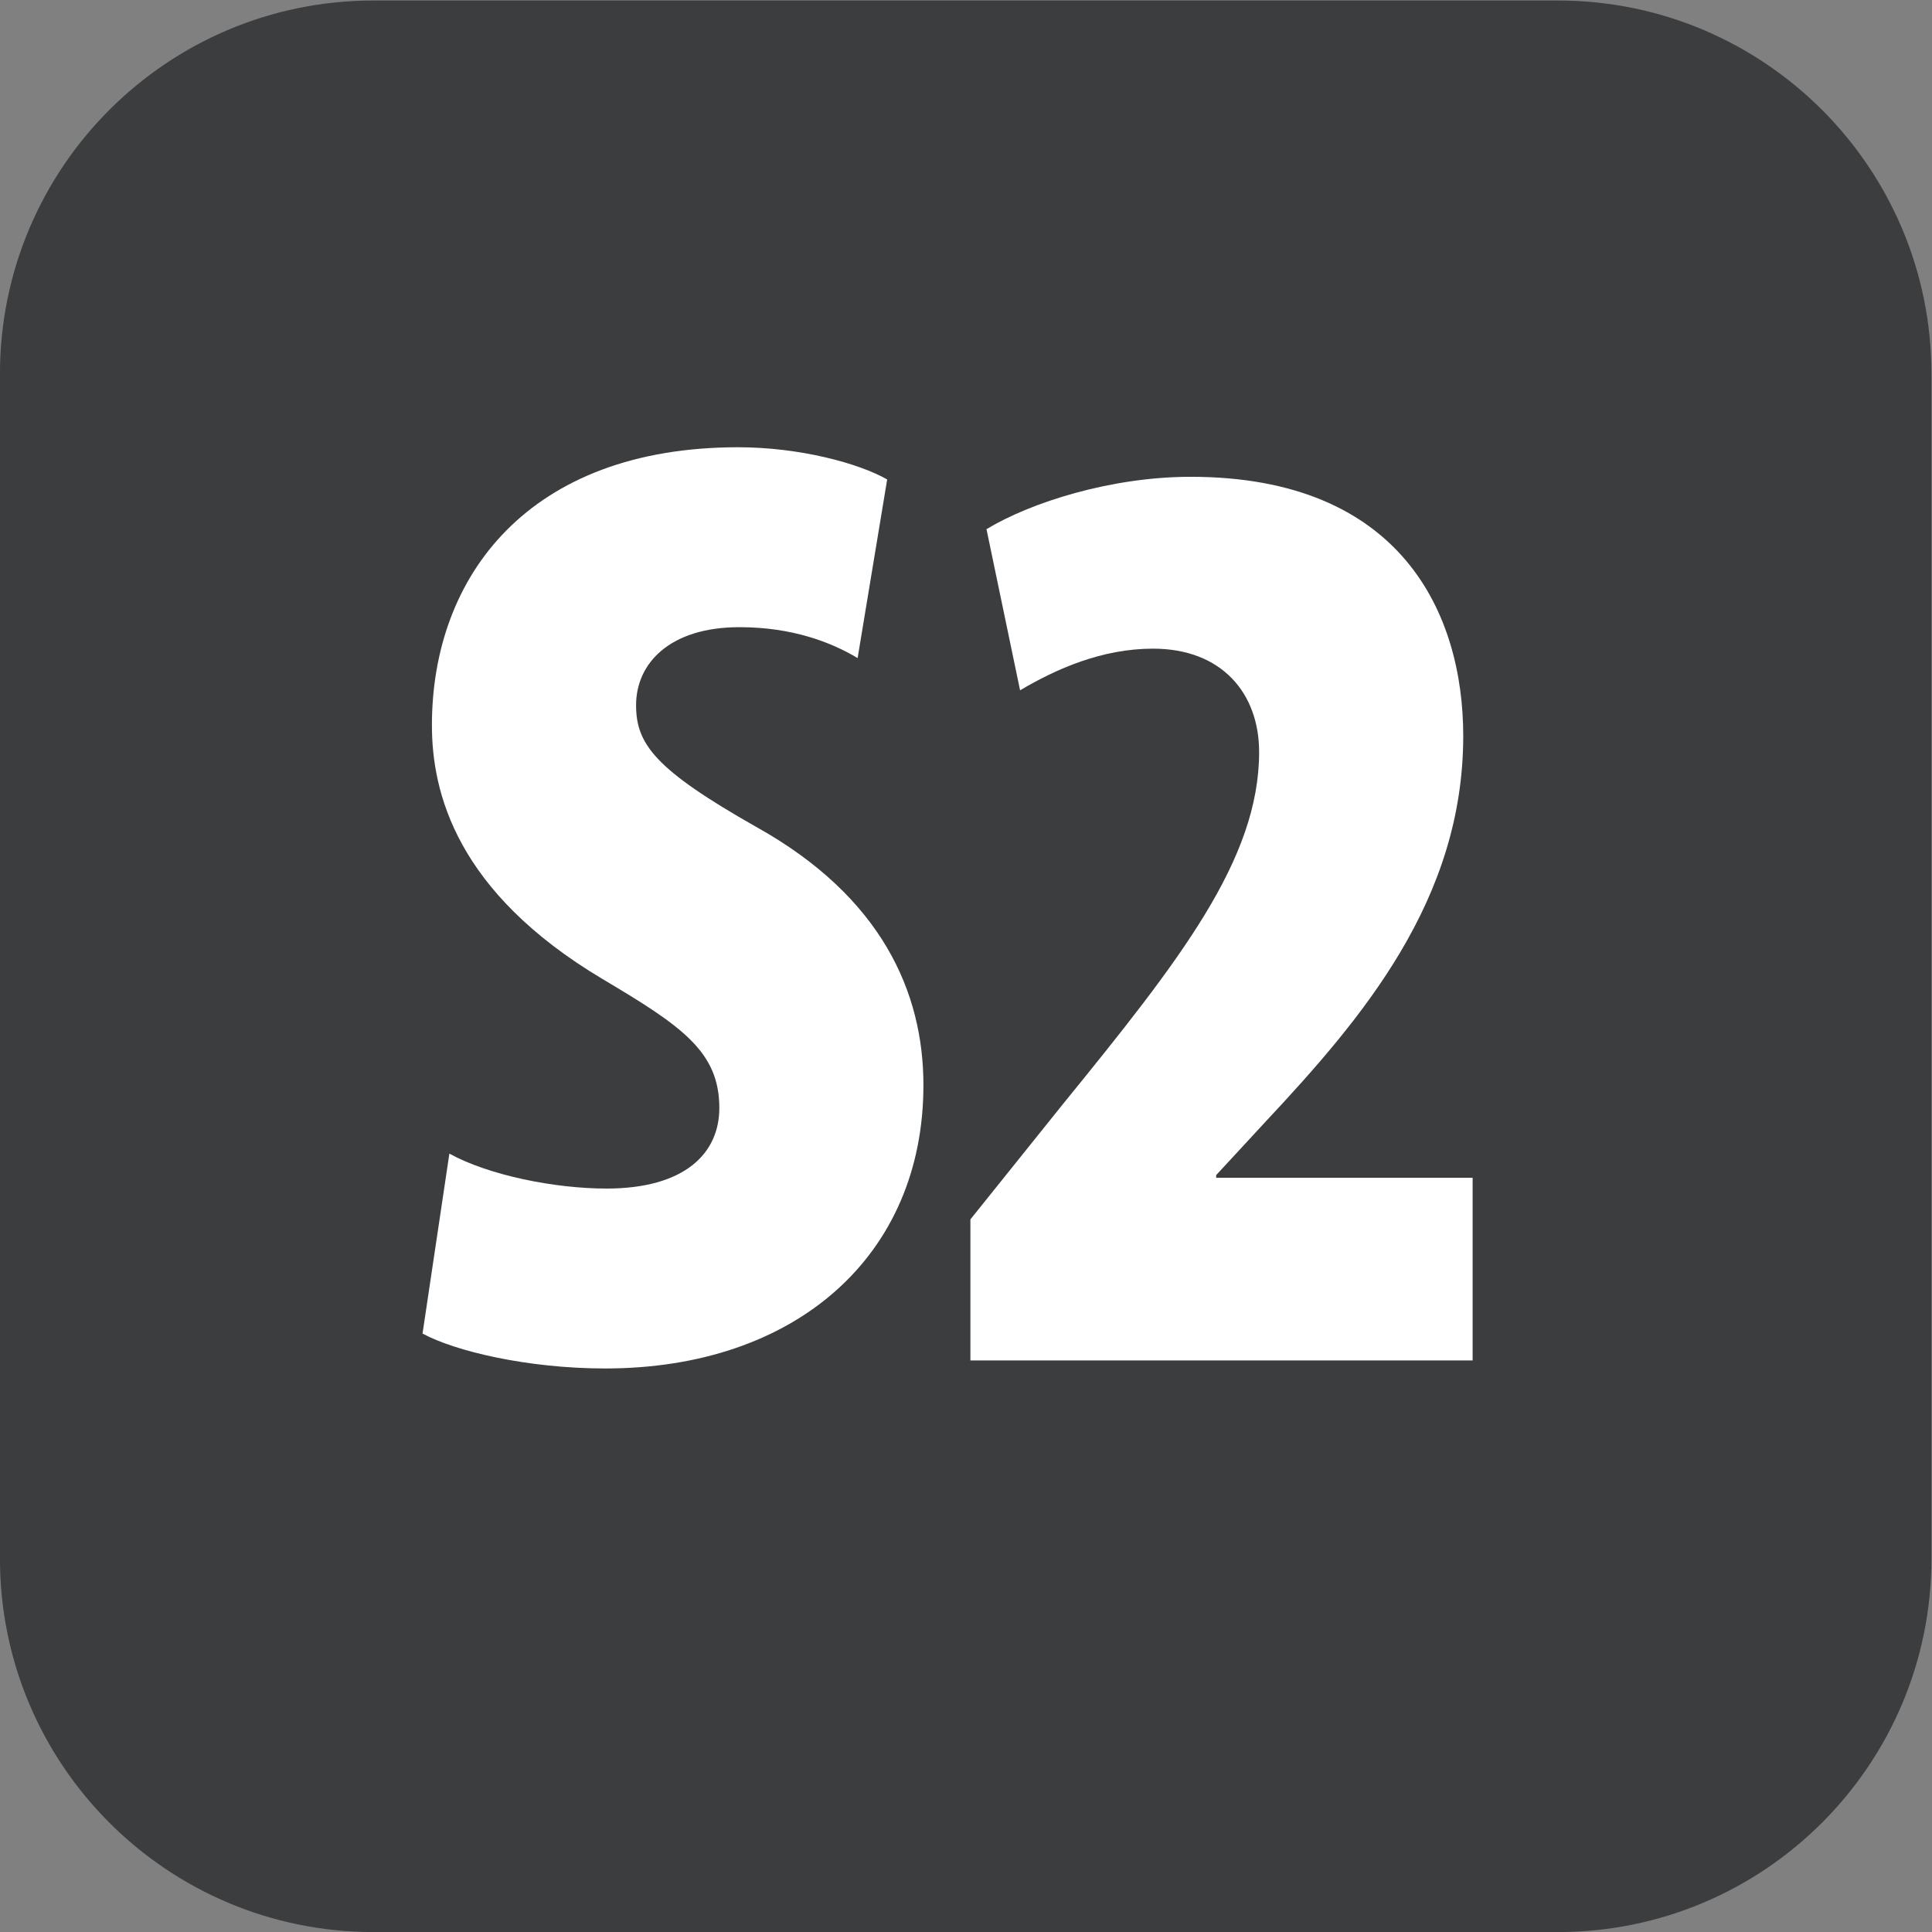
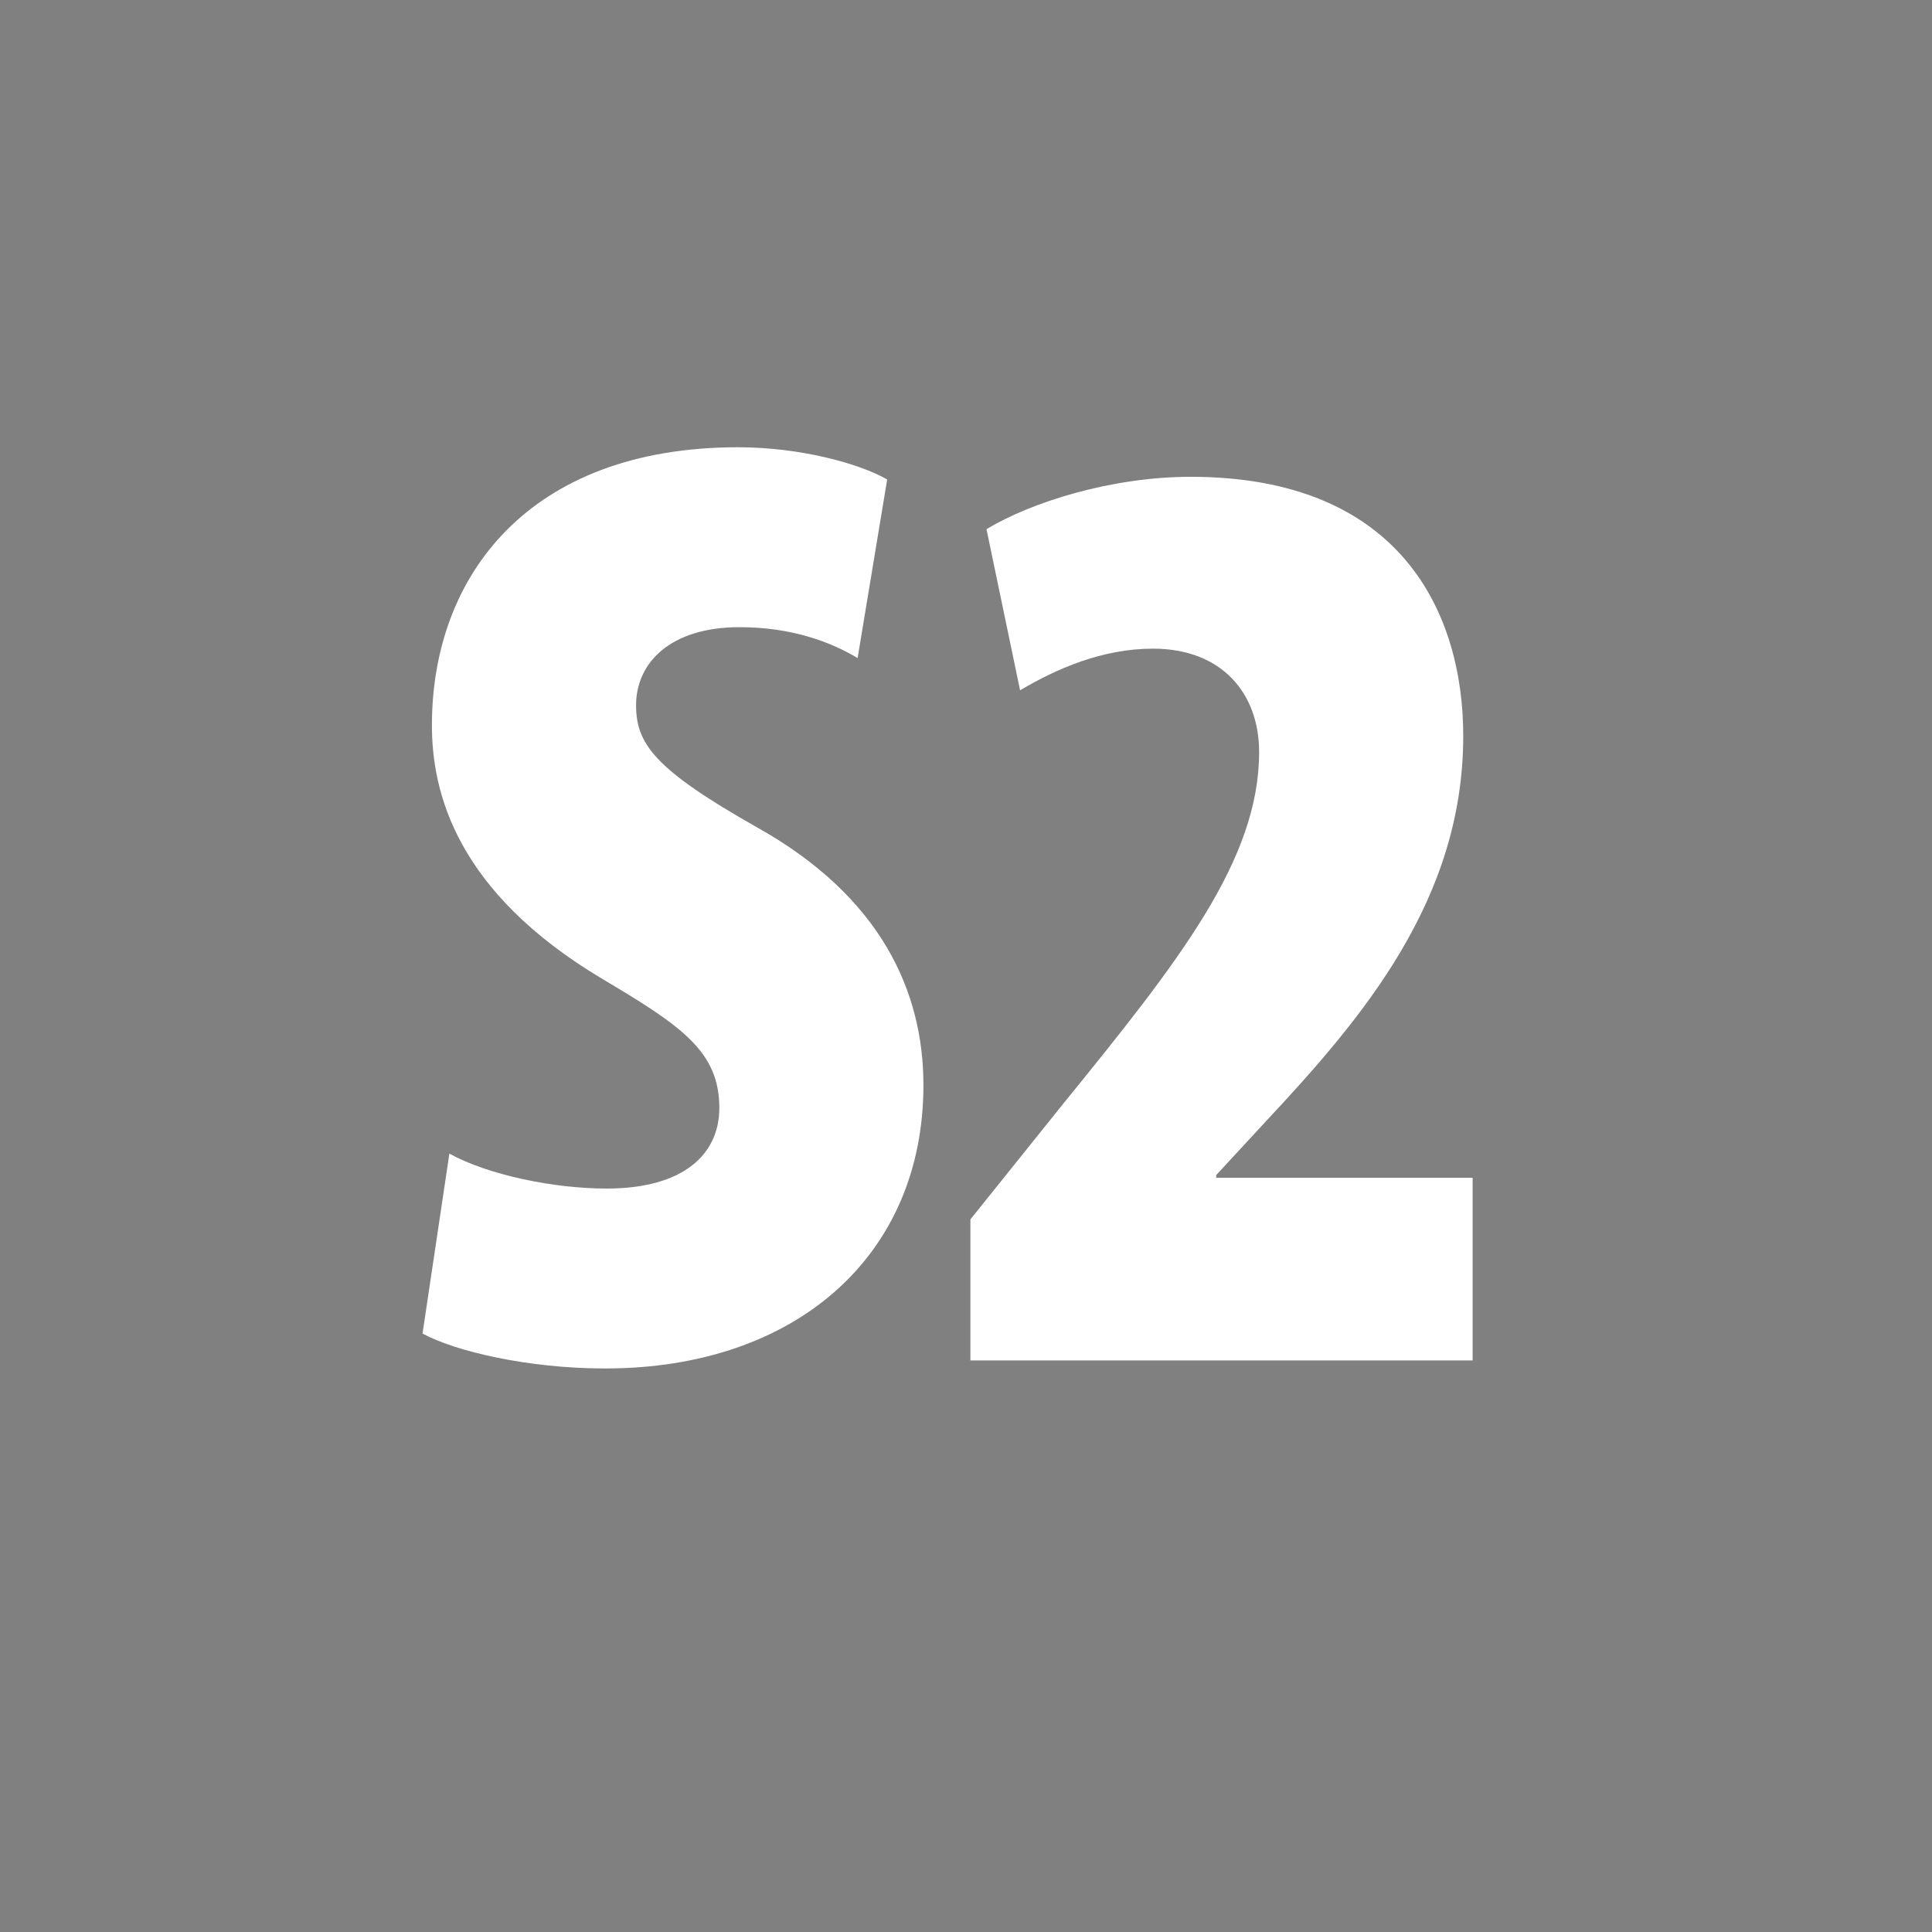
<svg xmlns="http://www.w3.org/2000/svg" xmlns:ns1="http://sodipodi.sourceforge.net/DTD/sodipodi-0.dtd" xmlns:ns2="http://www.inkscape.org/namespaces/inkscape" version="1.1" id="svg2" ns1:docname="76a325480faacdc7ef78c26cbd125fae.eps" x="0px" y="0px" width="29.321px" height="29.321px" viewBox="0 0 29.321 29.321" style="enable-background:new 0 0 29.321 29.321;" xml:space="preserve">
  <rect x="0" y="0" width="29.321" height="29.321" fill="#808080" stroke="none" />
  <ns1:namedview bordercolor="#666666" borderopacity="1.0" id="namedview4" ns2:pagecheckerboard="0" ns2:pageopacity="0.0" ns2:pageshadow="2" pagecolor="#ffffff">
	</ns1:namedview>
  <g id="g8" transform="matrix(1.333,0,0,-1.333,-1.34,30.661)" ns2:groupmode="layer" ns2:label="ink_ext_XXXXXX">
    <g id="g10" transform="scale(0.1)">
-       <path id="path12" style="fill-rule:evenodd;clip-rule:evenodd;fill:#3B3D3F;" d="M187.43,229.957H52.57c-23.484,0-42.523-19.039-42.523-42.523V52.566    c0-23.484,19.039-42.52,42.523-42.52h134.86c23.484,0,42.523,19.035,42.523,42.52v134.868    C229.953,210.918,210.914,229.957,187.43,229.957" />
      <path id="path14" style="fill:#FFFFFF;" d="M61.215,98.672c4.434-2.445,11.93-3.977,17.891-3.977c8.867,0,12.844,3.977,12.844,9.176    c0,6.422-4.285,9.328-13.301,14.68c-16.668,9.933-19.422,21.25-19.422,28.894c0,16.969,11.012,31.649,34.859,31.649    c7.035,0,13.762-1.832,16.973-3.668l-3.364-20.336c-3.054,1.832-7.492,3.519-13.453,3.519c-7.953,0-11.77-4.132-11.77-8.875    c0-4.433,2.137-7.332,13.758-13.91c14.218-7.949,18.957-18.804,18.957-29.355c0-19.418-14.524-32.258-36.239-32.258    c-8.867,0-17.121,1.984-20.789,3.973L61.215,98.672" />
      <path id="path16" style="fill:#FFFFFF;" d="M120.535,75.129v16.055l10.551,13.148c13.301,16.356,22.32,27.824,22.32,40.059    c0,6.722-4.281,11.773-12.078,11.773c-5.808,0-11.008-2.297-15.137-4.742l-3.824,18.344c5.051,3.062,14.219,5.964,23.242,5.964    c24.004,0,31.036-15.593,31.036-29.507c0-18.657-11.465-32.106-22.473-43.879l-5.656-6.117v-0.309h29.199V75.129H120.535" />
    </g>
  </g>
</svg>